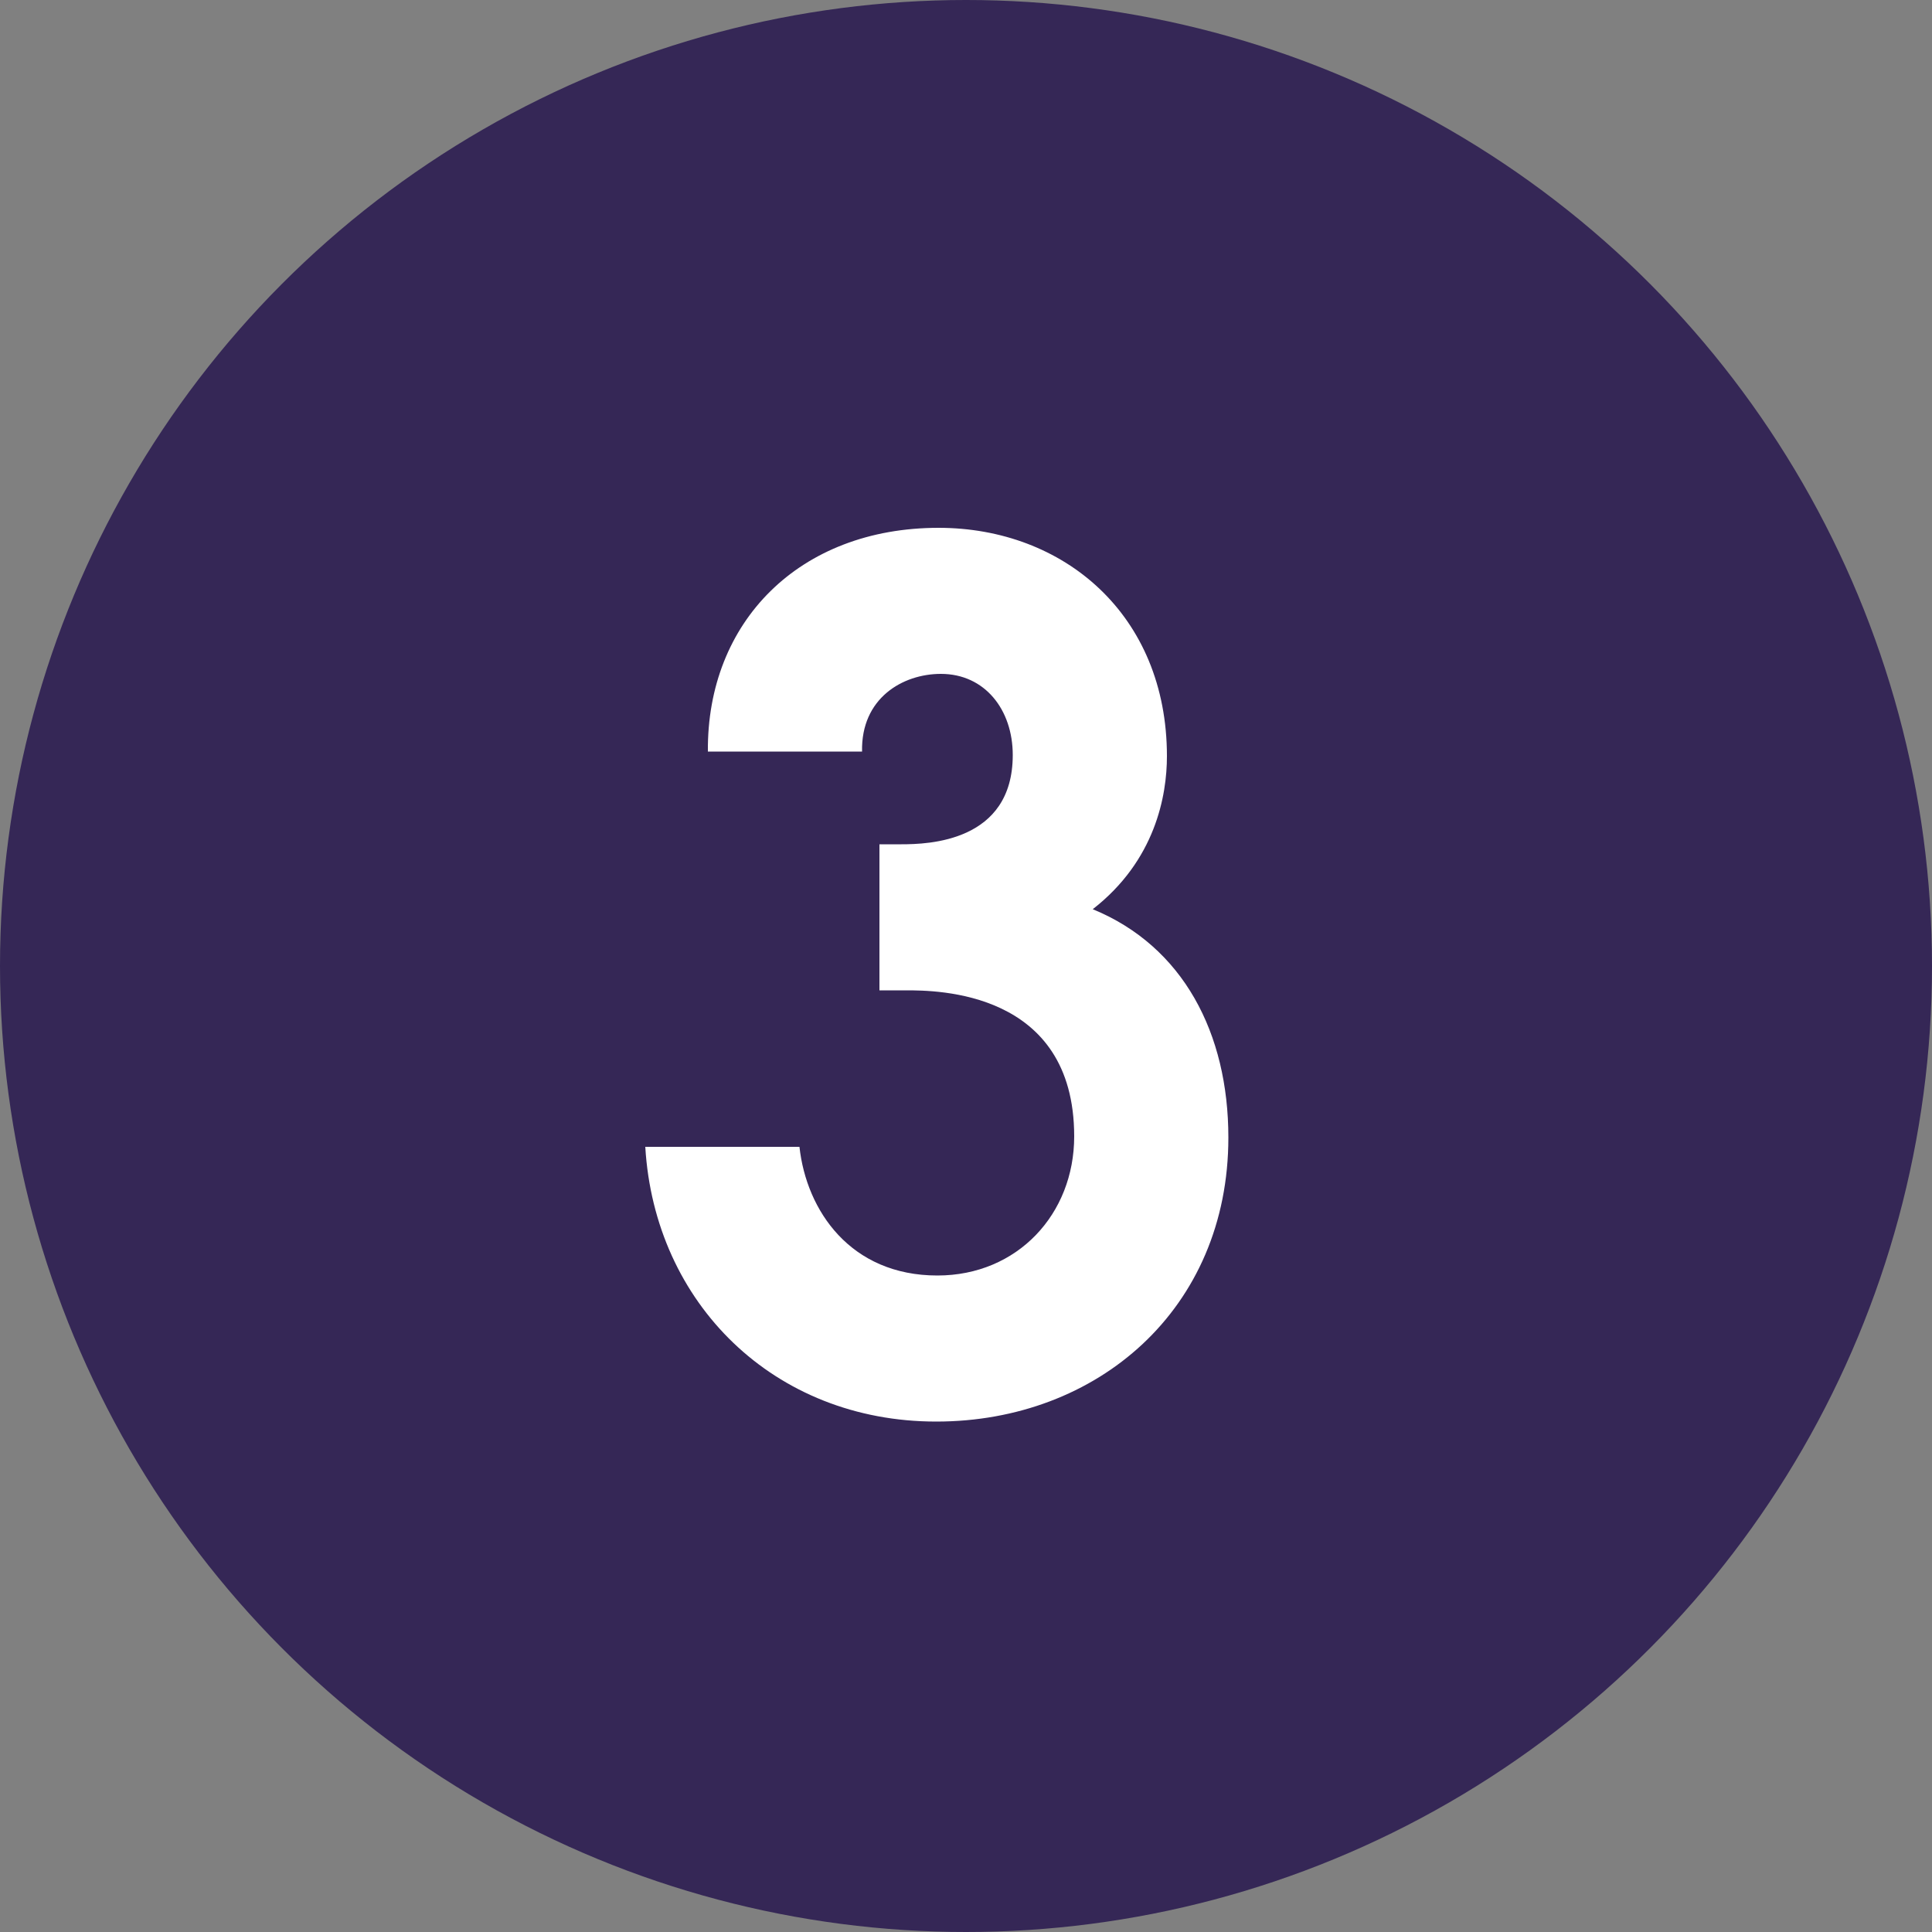
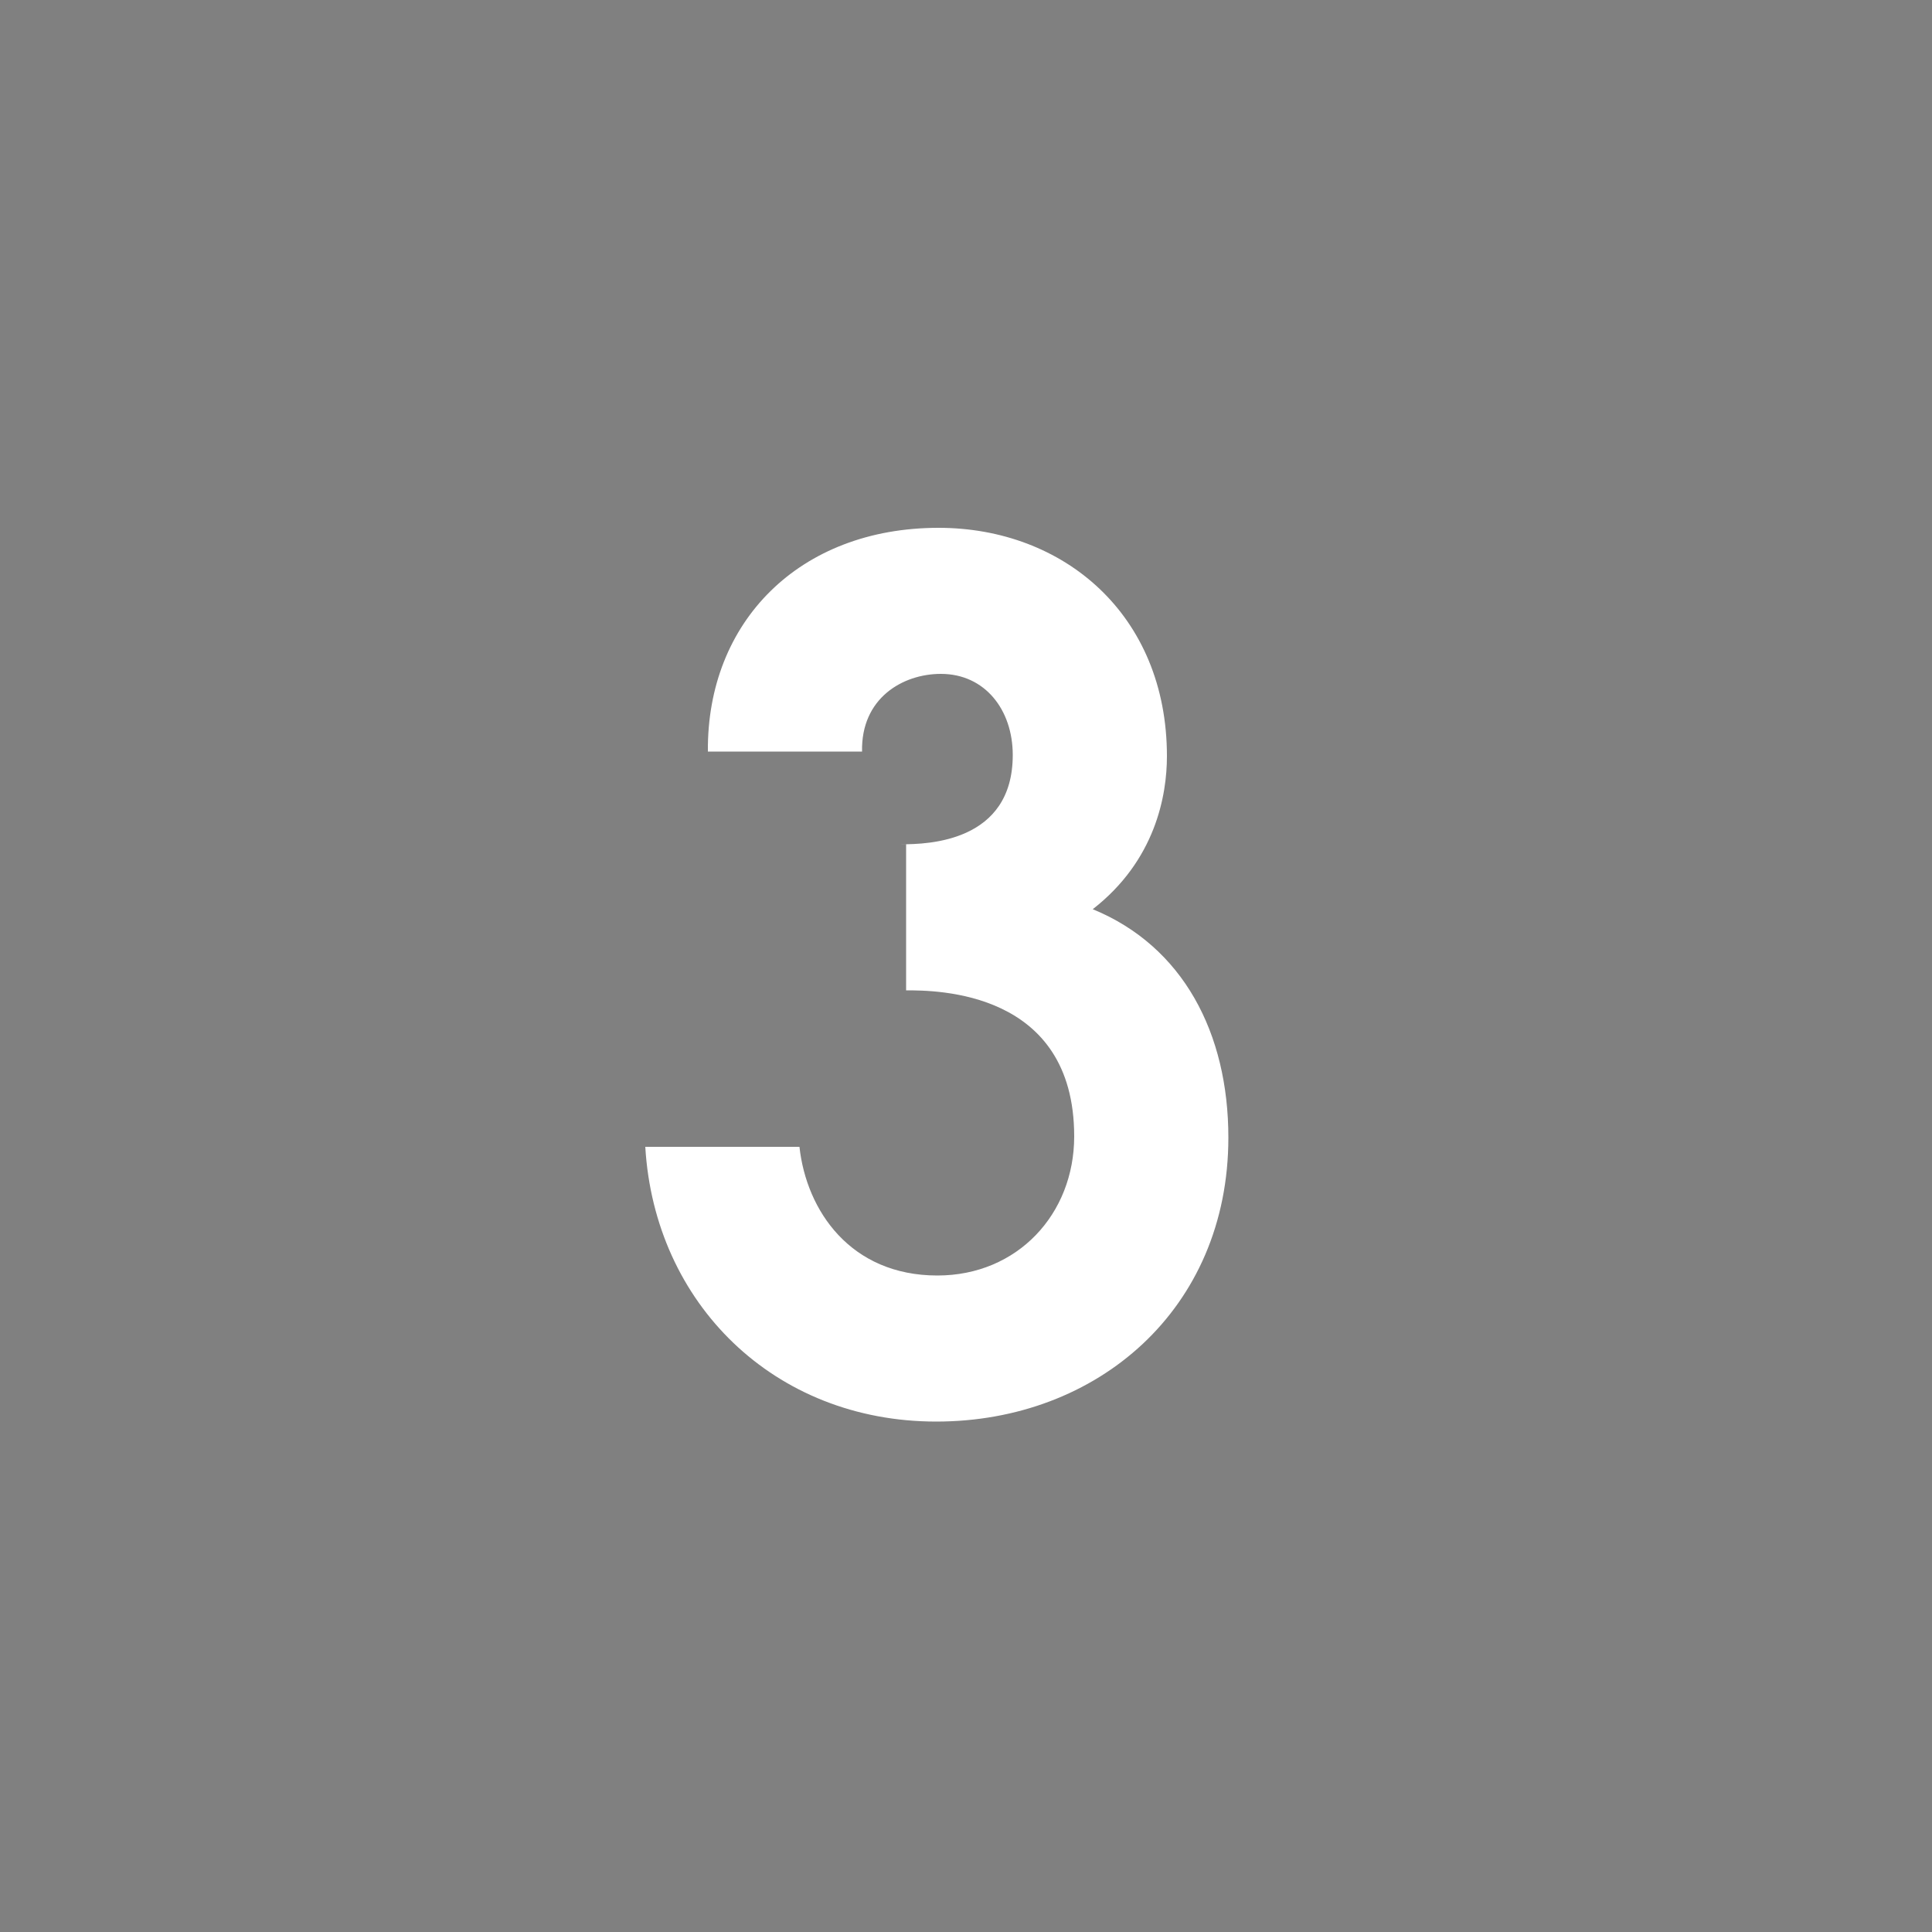
<svg xmlns="http://www.w3.org/2000/svg" width="40" height="40" viewBox="0 0 40 40" fill="none">
  <rect x="0" y="0" width="40" height="40" fill="#808080" stroke="none" />
-   <circle cx="20" cy="20" r="20" fill="#352756" />
-   <path d="M17.848 15.56H14.656C14.632 12.872 16.552 10.928 19.432 10.928C22.024 10.928 24.16 12.728 24.16 15.656C24.16 16.472 23.92 17.816 22.624 18.824C24.496 19.592 25.432 21.392 25.432 23.552C25.432 27.104 22.72 29.432 19.384 29.432C16.024 29.432 13.552 26.984 13.36 23.744H16.552C16.696 25.064 17.608 26.408 19.408 26.408C21.064 26.408 22.24 25.136 22.24 23.528C22.24 20.504 19.384 20.504 18.76 20.504H18.208V17.48H18.664C19.216 17.48 20.968 17.432 20.968 15.632C20.968 14.696 20.392 13.952 19.48 13.952C18.688 13.952 17.824 14.456 17.848 15.56Z" fill="white" />
+   <path d="M17.848 15.56H14.656C14.632 12.872 16.552 10.928 19.432 10.928C22.024 10.928 24.16 12.728 24.16 15.656C24.16 16.472 23.92 17.816 22.624 18.824C24.496 19.592 25.432 21.392 25.432 23.552C25.432 27.104 22.72 29.432 19.384 29.432C16.024 29.432 13.552 26.984 13.36 23.744H16.552C16.696 25.064 17.608 26.408 19.408 26.408C21.064 26.408 22.24 25.136 22.24 23.528C22.24 20.504 19.384 20.504 18.76 20.504V17.48H18.664C19.216 17.48 20.968 17.432 20.968 15.632C20.968 14.696 20.392 13.952 19.48 13.952C18.688 13.952 17.824 14.456 17.848 15.56Z" fill="white" />
</svg>